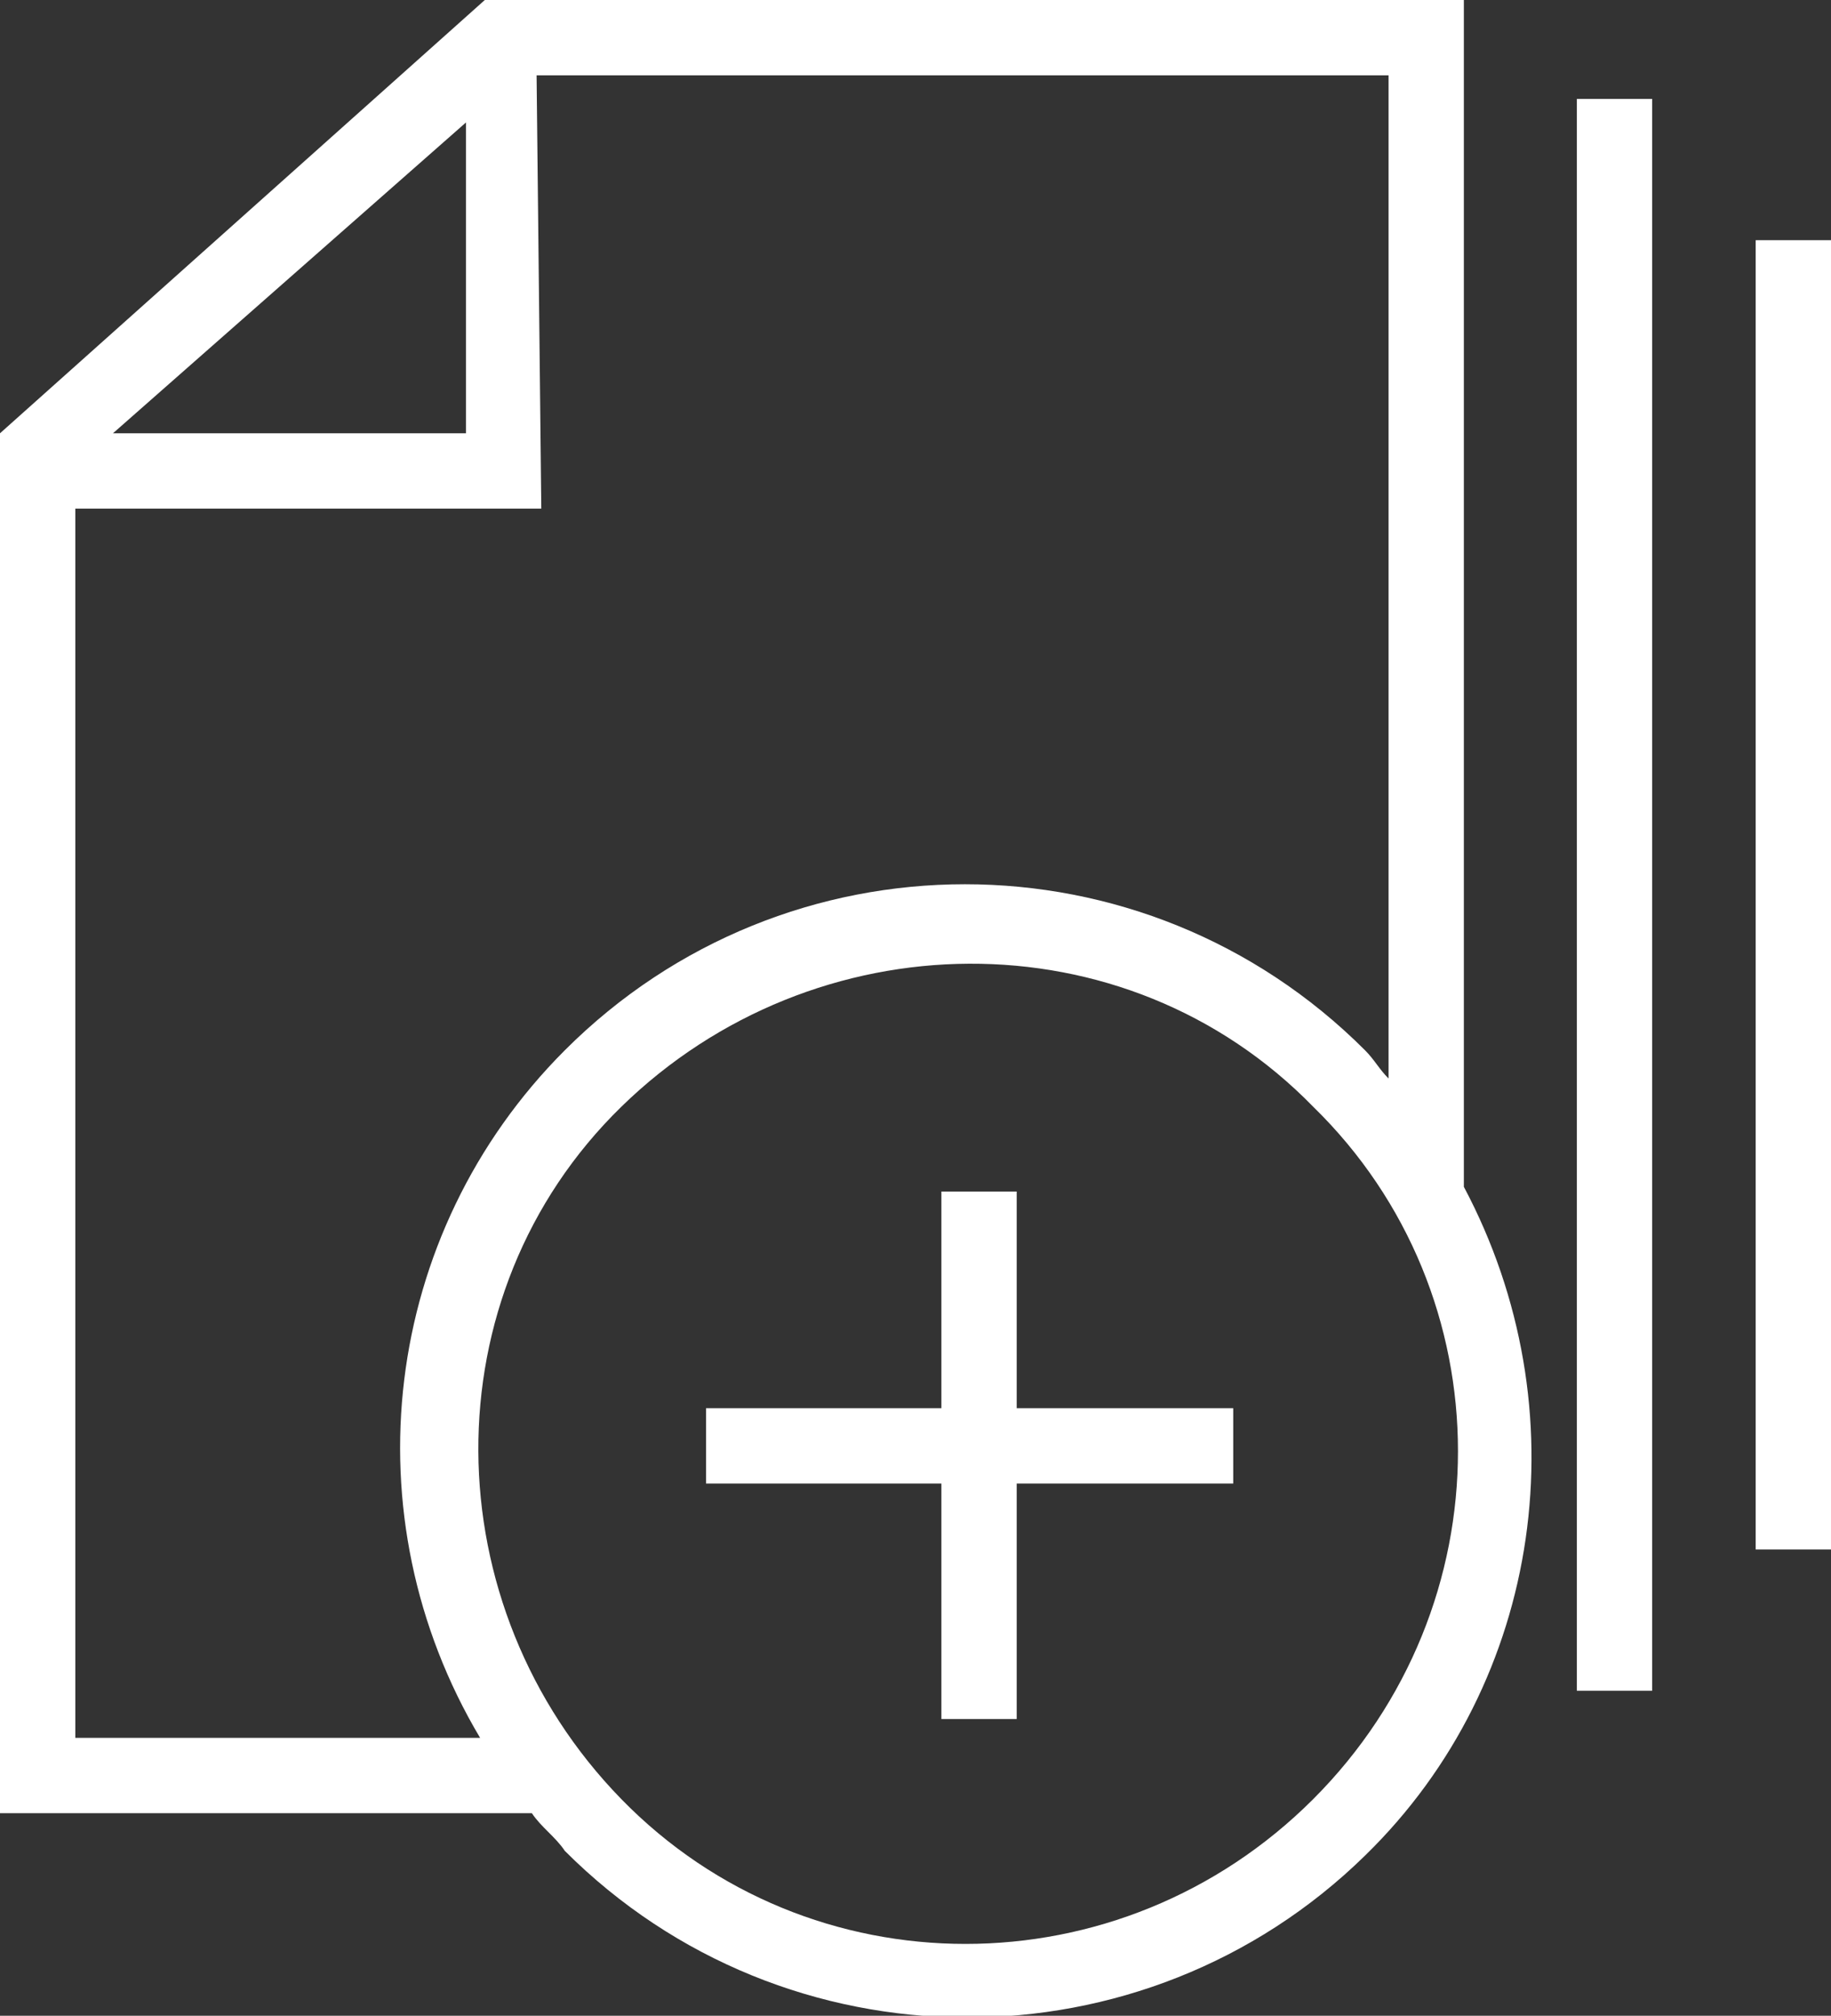
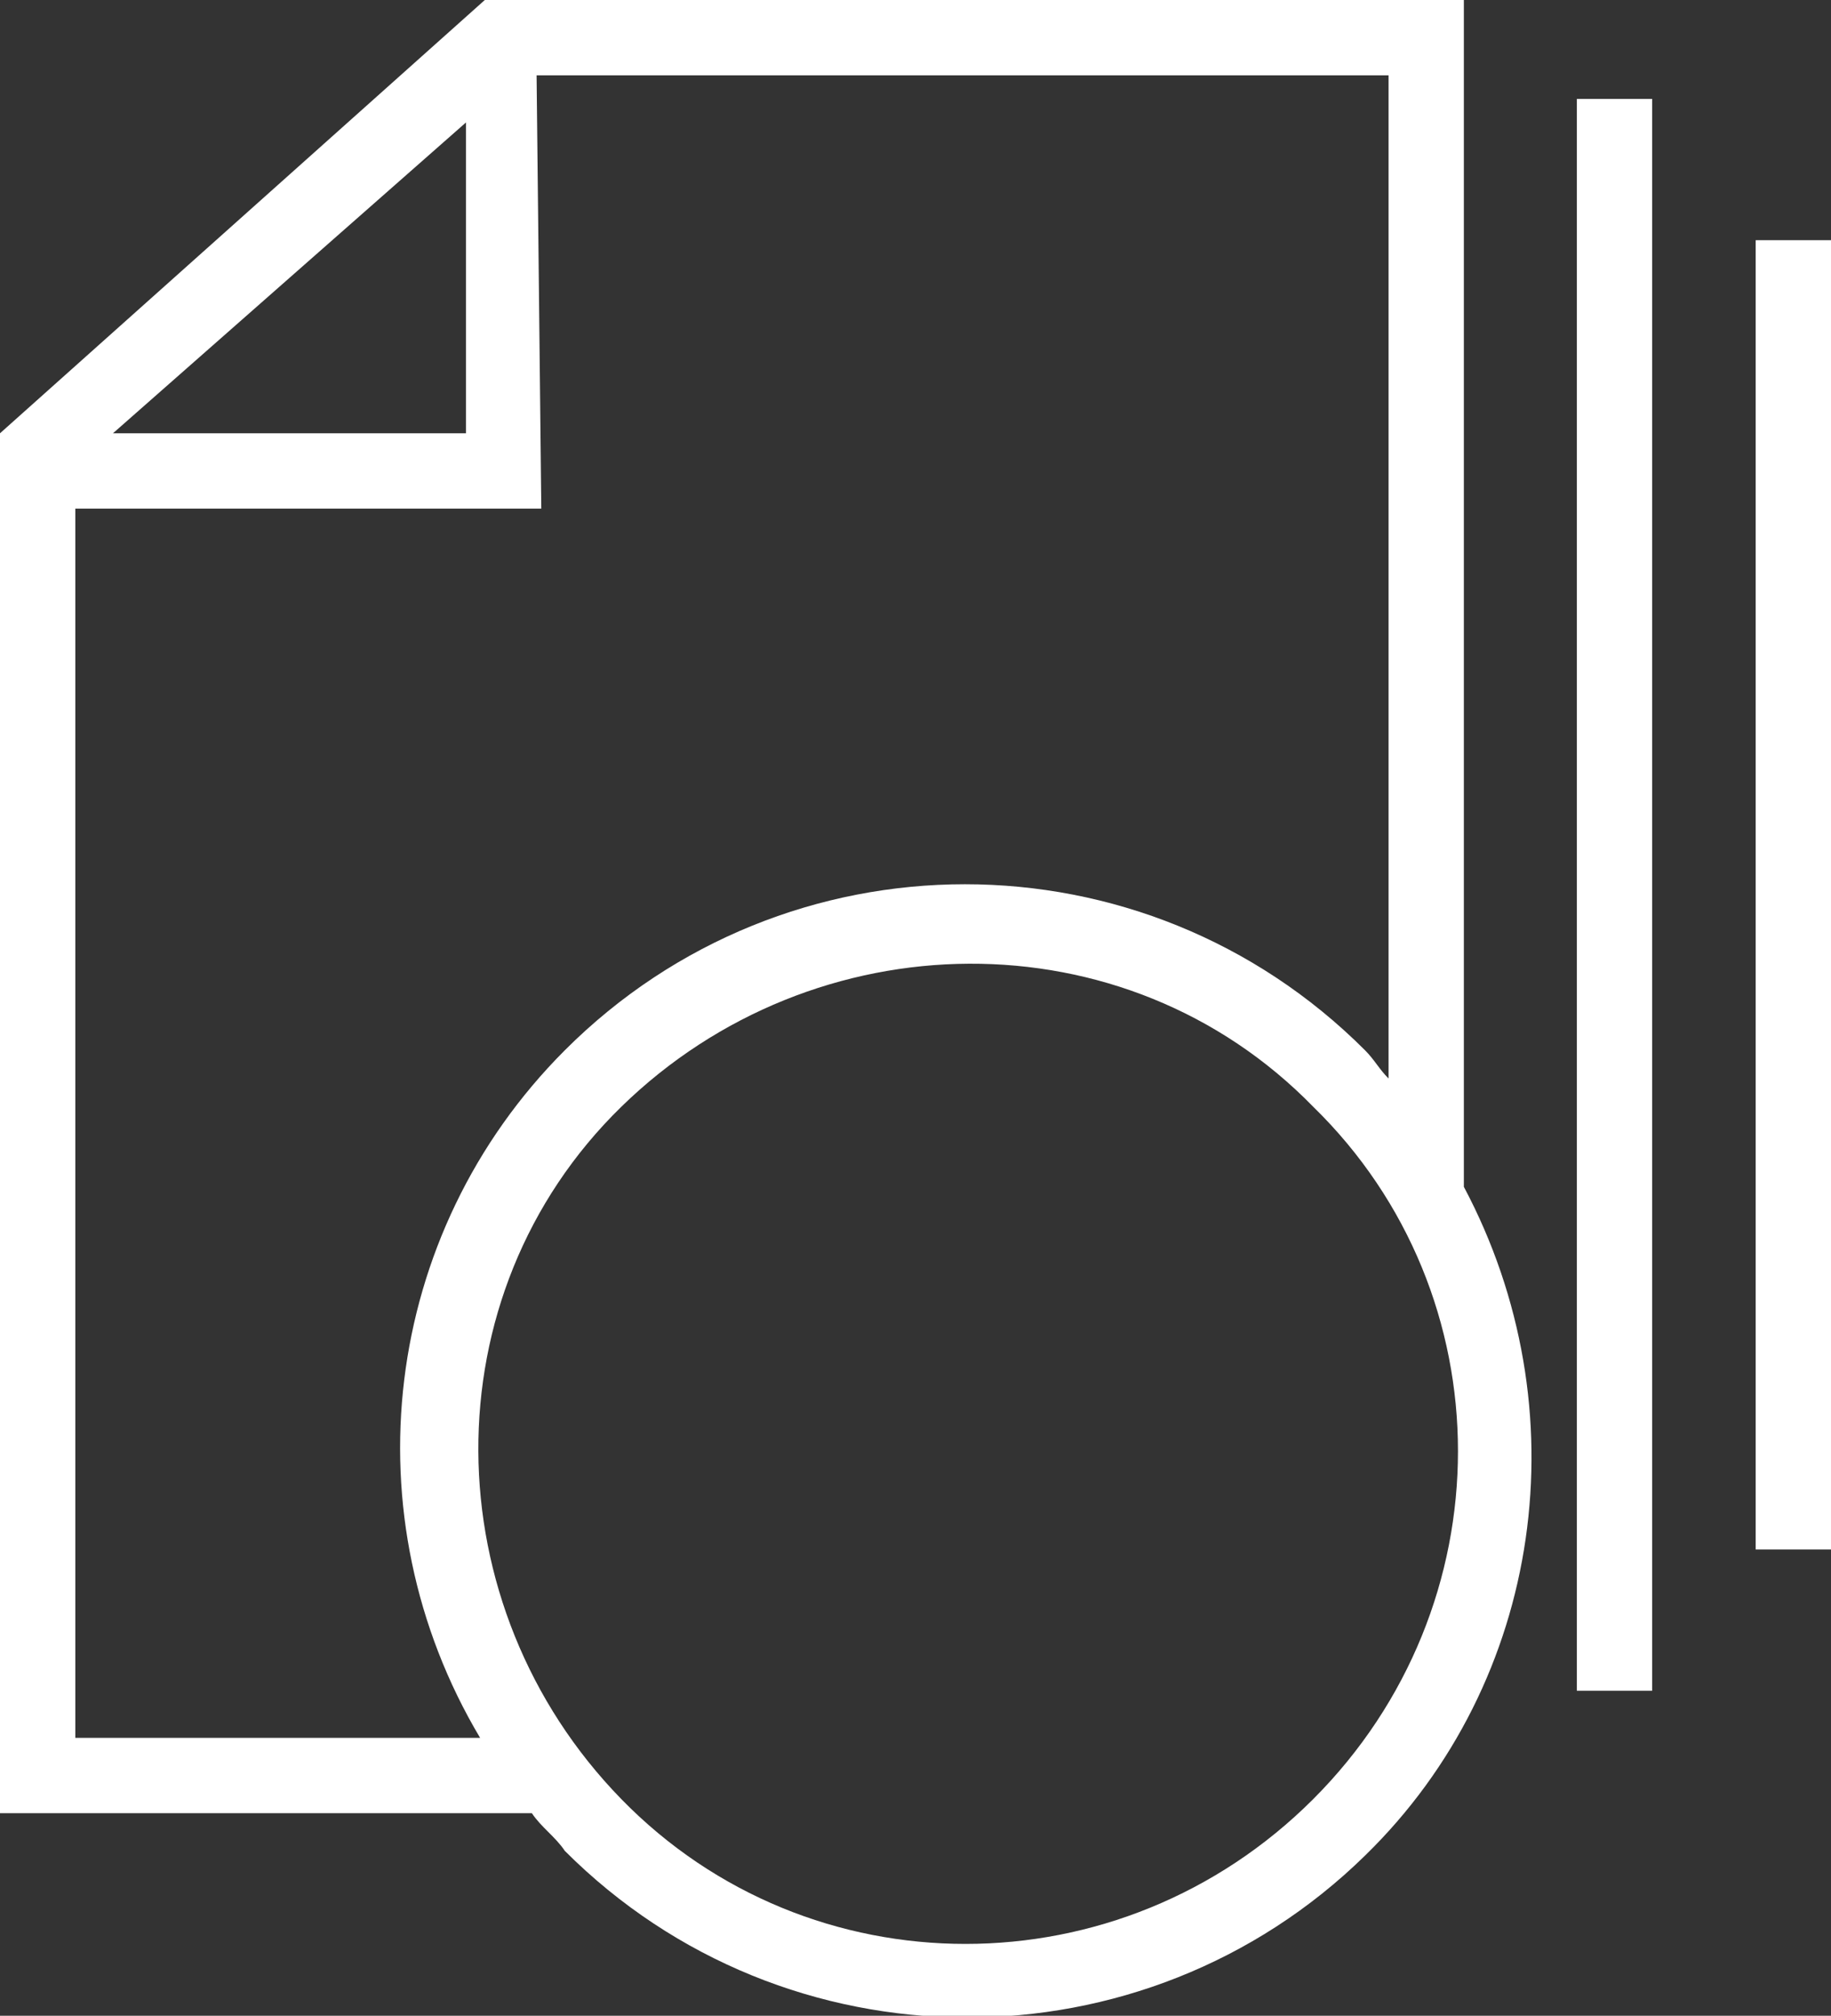
<svg xmlns="http://www.w3.org/2000/svg" version="1.1" id="Слой_1" x="0px" y="0px" viewBox="0 0 38.9 42.8" style="enable-background:new 0 0 38.9 42.8;" xml:space="preserve">
  <rect x="0" y="0" width="38.9" height="42.8" fill="#333333" stroke="none" />
  <style type="text/css">
	.st0{fill:#FFFFFF;}
</style>
  <title>Ресурс 64</title>
  <g id="Слой_2_1_">
    <g id="Слой_1-2">
      <path class="st0" d="M31.2,0H10.3L0,9.2v29.3h11.3c0.2,0.3,0.5,0.5,0.7,0.8c4.7,4.7,12.3,4.7,17,0.1c3.8-3.7,4.6-9.5,2.1-14.2V0z     M9.9,9.2H2.4l7.5-6.6L9.9,9.2z M1.6,36.9V10.8h9.9l-0.1-9.2h18.1v21.3c-0.2-0.2-0.3-0.4-0.5-0.6c-4.7-4.7-12.3-4.7-17,0    c-3.9,3.9-4.6,9.9-1.8,14.6H1.6z M27.9,38.2c-4.1,4.1-10.7,4.1-14.7,0s-4.1-10.7,0-14.7s10.7-4.1,14.7,0c0,0,0,0,0,0    C32,27.5,32,34.1,27.9,38.2z" />
      <rect x="33.5" y="2.1" class="st0" width="1.6" height="33.8" />
      <rect x="37.3" y="5.1" class="st0" width="1.6" height="27.8" />
-       <polygon class="st0" points="21.6,25.3 20,25.3 20,29.9 15,29.9 15,31.5 20,31.5 20,36.5 21.6,36.5 21.6,31.5 26.2,31.5     26.2,29.9 21.6,29.9   " />
    </g>
  </g>
</svg>